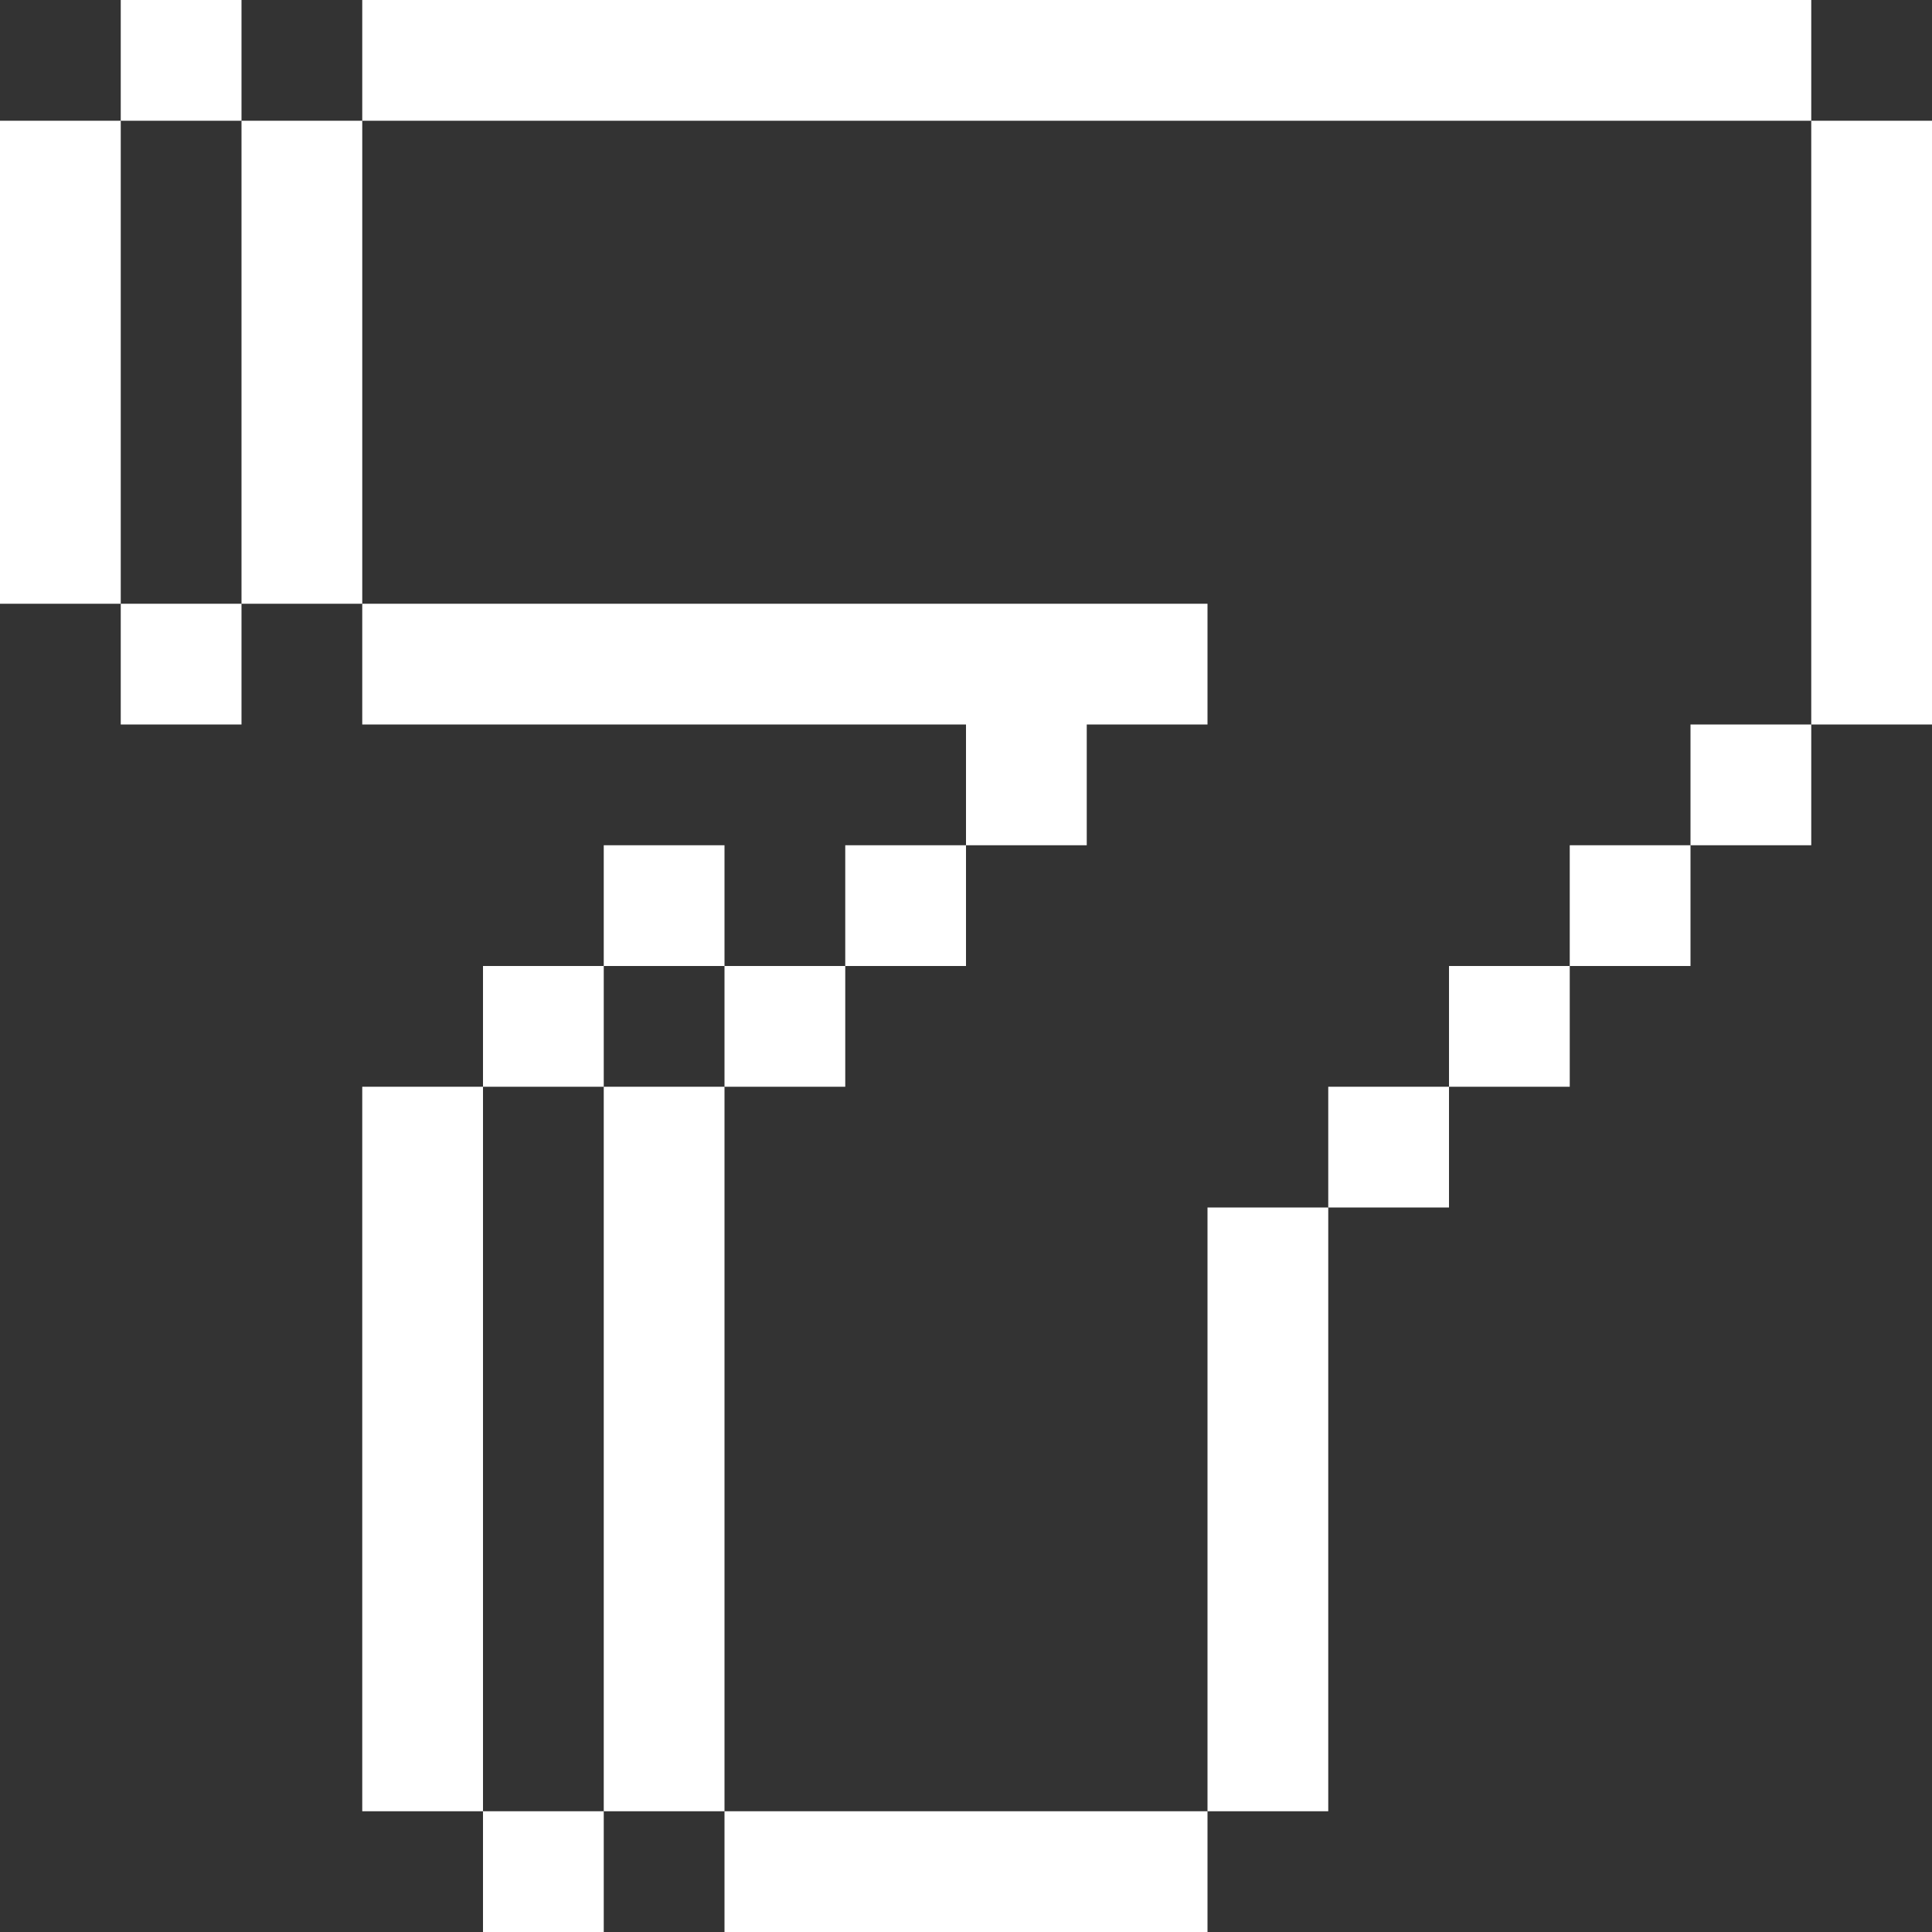
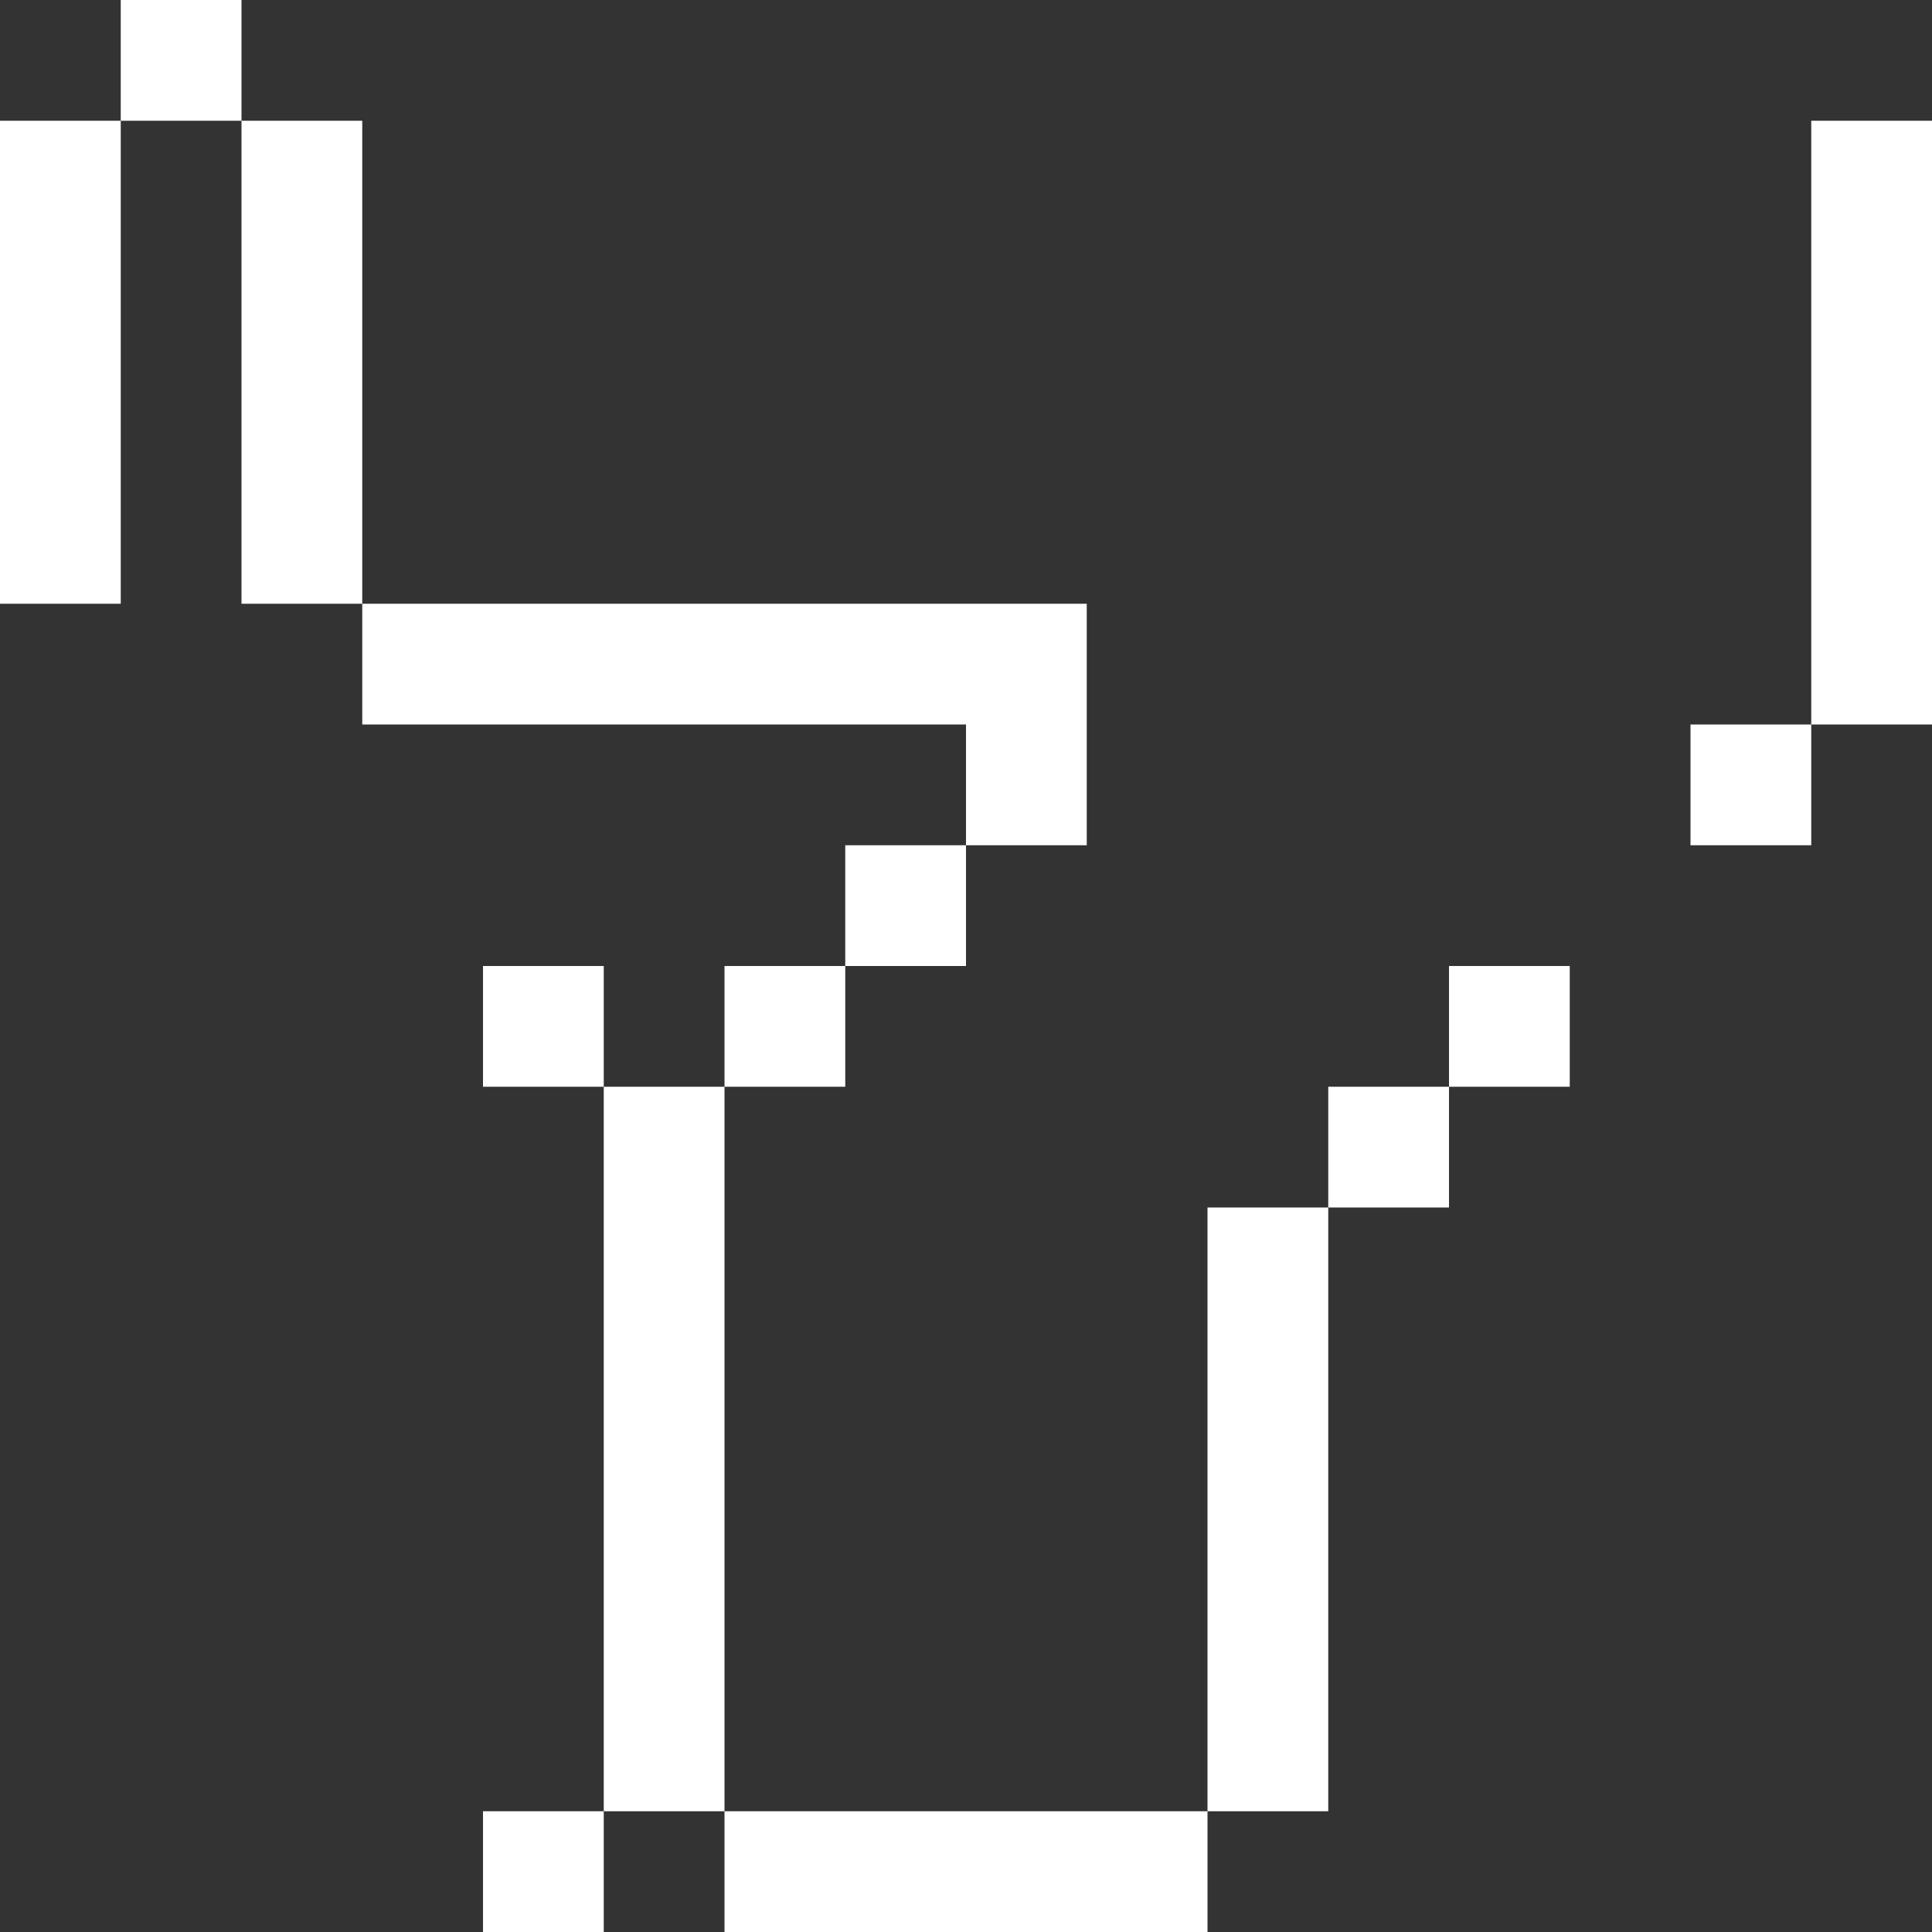
<svg xmlns="http://www.w3.org/2000/svg" width="16" height="16" viewBox="0 0 16 16" fill="none">
  <rect x="0" y="0" width="16" height="16" fill="#333333" stroke="none" />
  <path d="M10 15H6V16H10V15Z" fill="white" />
  <path d="M5 15H4V16H5V15Z" fill="white" />
  <path d="M6 9H5V15H6V9Z" fill="white" />
-   <path d="M4 9H3V15H4V9Z" fill="white" />
  <path d="M11 10H10V15H11V10Z" fill="white" />
  <path d="M12 9H11V10H12V9Z" fill="white" />
  <path d="M13 8H12V9H13V8Z" fill="white" />
  <path d="M7 8H6V9H7V8Z" fill="white" />
  <path d="M5 8H4V9H5V8Z" fill="white" />
-   <path d="M14 7H13V8H14V7Z" fill="white" />
  <path d="M8 7H7V8H8V7Z" fill="white" />
-   <path d="M6 7H5V8H6V7Z" fill="white" />
  <path d="M15 6H14V7H15V6Z" fill="white" />
-   <path d="M9 6H10V5H3V6H8V7H9V6Z" fill="white" />
-   <path d="M2 5H1V6H2V5Z" fill="white" />
+   <path d="M9 6V5H3V6H8V7H9V6Z" fill="white" />
  <path d="M3 1H2V5H3V1Z" fill="white" />
  <path d="M1 1H0V5H1V1Z" fill="white" />
  <path d="M16 1H15V6H16V1Z" fill="white" />
-   <path d="M15 0H3V1H15V0Z" fill="white" />
  <path d="M2 0H1V1H2V0Z" fill="white" />
</svg>